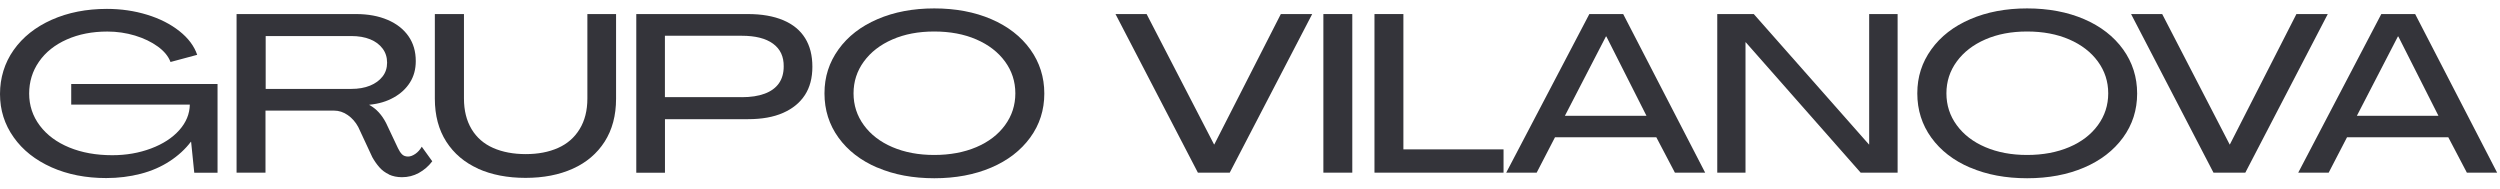
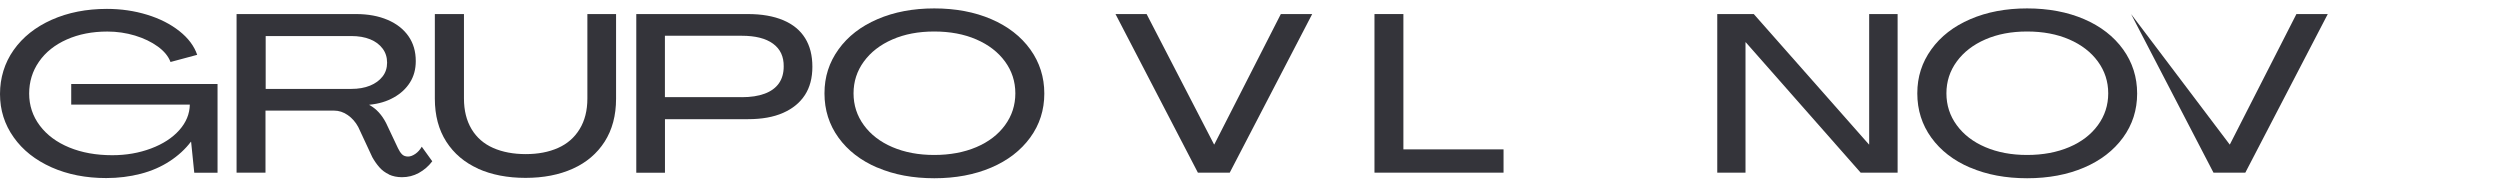
<svg xmlns="http://www.w3.org/2000/svg" width="291" height="22" viewBox="0 0 291 22" fill="none">
  <g clip-path="url(#clip0_135_249)">
    <path d="M5.998 19.474C4.123 18.639 2.648 17.477 1.591 15.98C0.529 14.483 0 12.808 0 10.944C0 9.08 0.529 7.322 1.591 5.82C2.654 4.317 4.129 3.143 6.026 2.298C7.918 1.458 10.06 1.035 12.441 1.035C14.094 1.035 15.652 1.263 17.121 1.714C18.59 2.164 19.841 2.799 20.876 3.616C21.911 4.434 22.601 5.352 22.952 6.382L19.847 7.216C19.602 6.554 19.113 5.959 18.372 5.419C17.633 4.879 16.748 4.457 15.713 4.139C14.678 3.828 13.604 3.672 12.491 3.672C10.733 3.672 9.164 3.978 7.773 4.596C6.382 5.213 5.303 6.076 4.54 7.177C3.772 8.279 3.394 9.52 3.394 10.894C3.394 12.268 3.806 13.526 4.635 14.622C5.458 15.718 6.605 16.564 8.062 17.165C9.52 17.766 11.189 18.066 13.07 18.066C14.689 18.066 16.191 17.805 17.582 17.282C18.973 16.759 20.07 16.047 20.871 15.145C21.672 14.244 22.078 13.248 22.095 12.174H8.29V9.776H25.322V20.103H22.612L22.245 16.503H22.217C21.572 17.354 20.759 18.105 19.764 18.756C18.773 19.407 17.644 19.902 16.375 20.231C15.106 20.559 13.765 20.726 12.358 20.726C9.993 20.726 7.873 20.309 5.992 19.474H5.998Z" fill="#34343A" />
    <path d="M45.286 20.309C44.841 20.097 44.468 19.825 44.162 19.474C43.856 19.129 43.583 18.734 43.338 18.3L41.697 14.778C41.385 14.205 40.979 13.743 40.484 13.398C39.989 13.053 39.455 12.875 38.882 12.875H30.903V20.097H27.537V1.636H41.435C42.843 1.636 44.073 1.864 45.124 2.315C46.176 2.765 46.983 3.4 47.55 4.217C48.118 5.035 48.396 5.998 48.396 7.111C48.396 8.051 48.174 8.875 47.728 9.587C47.283 10.299 46.655 10.889 45.837 11.345C45.019 11.807 44.073 12.091 42.993 12.191V12.219C43.411 12.447 43.778 12.736 44.101 13.092C44.423 13.448 44.702 13.86 44.946 14.333L46.326 17.254C46.465 17.549 46.621 17.783 46.794 17.961C46.966 18.133 47.2 18.222 47.5 18.222C47.762 18.222 48.046 18.116 48.346 17.911C48.652 17.699 48.897 17.421 49.092 17.076L50.316 18.773C49.882 19.346 49.359 19.797 48.752 20.131C48.146 20.465 47.489 20.626 46.794 20.626C46.221 20.626 45.714 20.52 45.269 20.314L45.286 20.309ZM40.89 10.349C41.725 10.349 42.448 10.221 43.066 9.971C43.683 9.72 44.167 9.37 44.524 8.913C44.88 8.463 45.058 7.923 45.058 7.294C45.058 6.666 44.885 6.12 44.535 5.653C44.184 5.186 43.706 4.824 43.088 4.574C42.47 4.323 41.736 4.195 40.885 4.195H30.925V10.349H40.885H40.89Z" fill="#34343A" />
    <path d="M55.652 19.63C54.072 18.918 52.836 17.872 51.946 16.486C51.061 15.106 50.616 13.437 50.616 11.49V1.636H54.005V11.467C54.005 12.858 54.3 14.043 54.889 15.028C55.479 16.013 56.319 16.742 57.404 17.221C58.489 17.699 59.758 17.938 61.199 17.938C62.64 17.938 63.875 17.699 64.955 17.221C66.034 16.742 66.869 16.013 67.47 15.028C68.071 14.049 68.371 12.858 68.371 11.467V1.636H71.71V11.495C71.71 13.443 71.264 15.106 70.38 16.492C69.495 17.872 68.26 18.923 66.674 19.635C65.094 20.348 63.258 20.704 61.171 20.704C59.085 20.704 57.226 20.348 55.641 19.635L55.652 19.63Z" fill="#34343A" />
    <path d="M74.063 1.636H87.05C88.669 1.636 90.037 1.875 91.173 2.353C92.302 2.832 93.148 3.527 93.715 4.44C94.283 5.352 94.561 6.46 94.561 7.767C94.561 9.075 94.272 10.171 93.688 11.067C93.103 11.963 92.258 12.652 91.145 13.142C90.032 13.632 88.674 13.871 87.077 13.871H77.402V20.103H74.063V1.636ZM86.343 11.312C87.383 11.312 88.274 11.178 89.003 10.905C89.731 10.638 90.282 10.238 90.661 9.704C91.034 9.175 91.223 8.518 91.223 7.734C91.239 6.588 90.828 5.703 89.982 5.085C89.136 4.468 87.923 4.162 86.343 4.162H77.396V11.306H86.343V11.312Z" fill="#34343A" />
    <path d="M102.123 19.513C100.192 18.689 98.684 17.521 97.599 16.019C96.514 14.517 95.969 12.797 95.969 10.867C95.969 8.936 96.514 7.267 97.599 5.753C98.684 4.24 100.197 3.066 102.139 2.231C104.076 1.396 106.279 0.979 108.749 0.979C111.22 0.979 113.445 1.396 115.387 2.231C117.324 3.066 118.837 4.24 119.928 5.753C121.013 7.267 121.558 8.98 121.558 10.889C121.558 12.797 121.013 14.511 119.916 16.013C118.82 17.515 117.307 18.684 115.376 19.507C113.445 20.331 111.237 20.748 108.755 20.748C106.273 20.748 104.059 20.337 102.134 19.507L102.123 19.513ZM113.646 17.126C115.07 16.52 116.183 15.668 116.984 14.572C117.785 13.476 118.186 12.241 118.186 10.867C118.186 9.492 117.785 8.257 116.984 7.161C116.183 6.065 115.07 5.208 113.646 4.59C112.221 3.973 110.586 3.667 108.744 3.667C106.902 3.667 105.3 3.973 103.881 4.59C102.462 5.208 101.355 6.065 100.554 7.161C99.752 8.257 99.352 9.492 99.352 10.867C99.352 12.241 99.752 13.476 100.554 14.572C101.355 15.668 102.462 16.52 103.881 17.126C105.3 17.733 106.919 18.038 108.744 18.038C110.569 18.038 112.221 17.733 113.646 17.126Z" fill="#34343A" />
    <path d="M129.843 1.636H133.465L141.316 16.814H141.344L149.089 1.636H152.739L143.141 20.097H139.435L129.843 1.636Z" fill="#34343A" />
-     <path d="M154.041 1.636H157.407V20.097H154.041V1.636Z" fill="#34343A" />
    <path d="M159.989 1.636H163.355V17.387H175.012V20.097H159.989V1.636Z" fill="#34343A" />
-     <path d="M184.999 1.636H188.939L198.481 20.097H194.959L192.794 15.974H181.004L178.868 20.097H175.323L184.999 1.636ZM191.648 13.476L186.98 4.245H186.93L182.156 13.476H191.648Z" fill="#34343A" />
    <path d="M199.889 1.636H204.14L217.543 16.814H217.571V1.636H220.882V20.097H216.581L203.205 4.918H203.177V20.097H199.889V1.636Z" fill="#34343A" />
    <path d="M229.328 19.513C227.397 18.689 225.889 17.521 224.804 16.019C223.719 14.517 223.174 12.797 223.174 10.867C223.174 8.936 223.719 7.267 224.804 5.753C225.889 4.24 227.403 3.066 229.345 2.231C231.281 1.396 233.484 0.979 235.955 0.979C238.425 0.979 240.651 1.396 242.593 2.231C244.529 3.066 246.042 4.24 247.133 5.753C248.218 7.267 248.763 8.98 248.763 10.889C248.763 12.797 248.218 14.511 247.122 16.013C246.026 17.515 244.512 18.684 242.582 19.507C240.651 20.331 238.442 20.748 235.96 20.748C233.479 20.748 231.264 20.337 229.339 19.507L229.328 19.513ZM240.857 17.126C242.281 16.52 243.394 15.668 244.195 14.572C244.996 13.476 245.397 12.241 245.397 10.867C245.397 9.492 244.996 8.257 244.195 7.161C243.394 6.065 242.281 5.208 240.857 4.59C239.432 3.973 237.797 3.667 235.955 3.667C234.113 3.667 232.511 3.973 231.092 4.59C229.673 5.208 228.566 6.065 227.765 7.161C226.963 8.257 226.563 9.492 226.563 10.867C226.563 12.241 226.963 13.476 227.765 14.572C228.566 15.668 229.673 16.52 231.092 17.126C232.511 17.733 234.13 18.038 235.955 18.038C237.78 18.038 239.432 17.733 240.857 17.126Z" fill="#34343A" />
-     <path d="M248.057 1.636H251.679L259.53 16.814H259.558L267.303 1.636H270.953L261.355 20.097H257.649L248.057 1.636Z" fill="#34343A" />
-     <path d="M277.184 1.636H281.124L290.666 20.097H287.144L284.98 15.974H273.195L271.058 20.097H267.514L277.184 1.636ZM283.833 13.476L279.165 4.245H279.115L274.341 13.476H283.833Z" fill="#34343A" />
+     <path d="M248.057 1.636L259.53 16.814H259.558L267.303 1.636H270.953L261.355 20.097H257.649L248.057 1.636Z" fill="#34343A" />
  </g>
  <defs>
    <clipPath id="clip0_135_249">
      <rect width="290.666" height="19.769" fill="#34343A" transform="translate(0 0.985)" />
    </clipPath>
  </defs>
</svg>